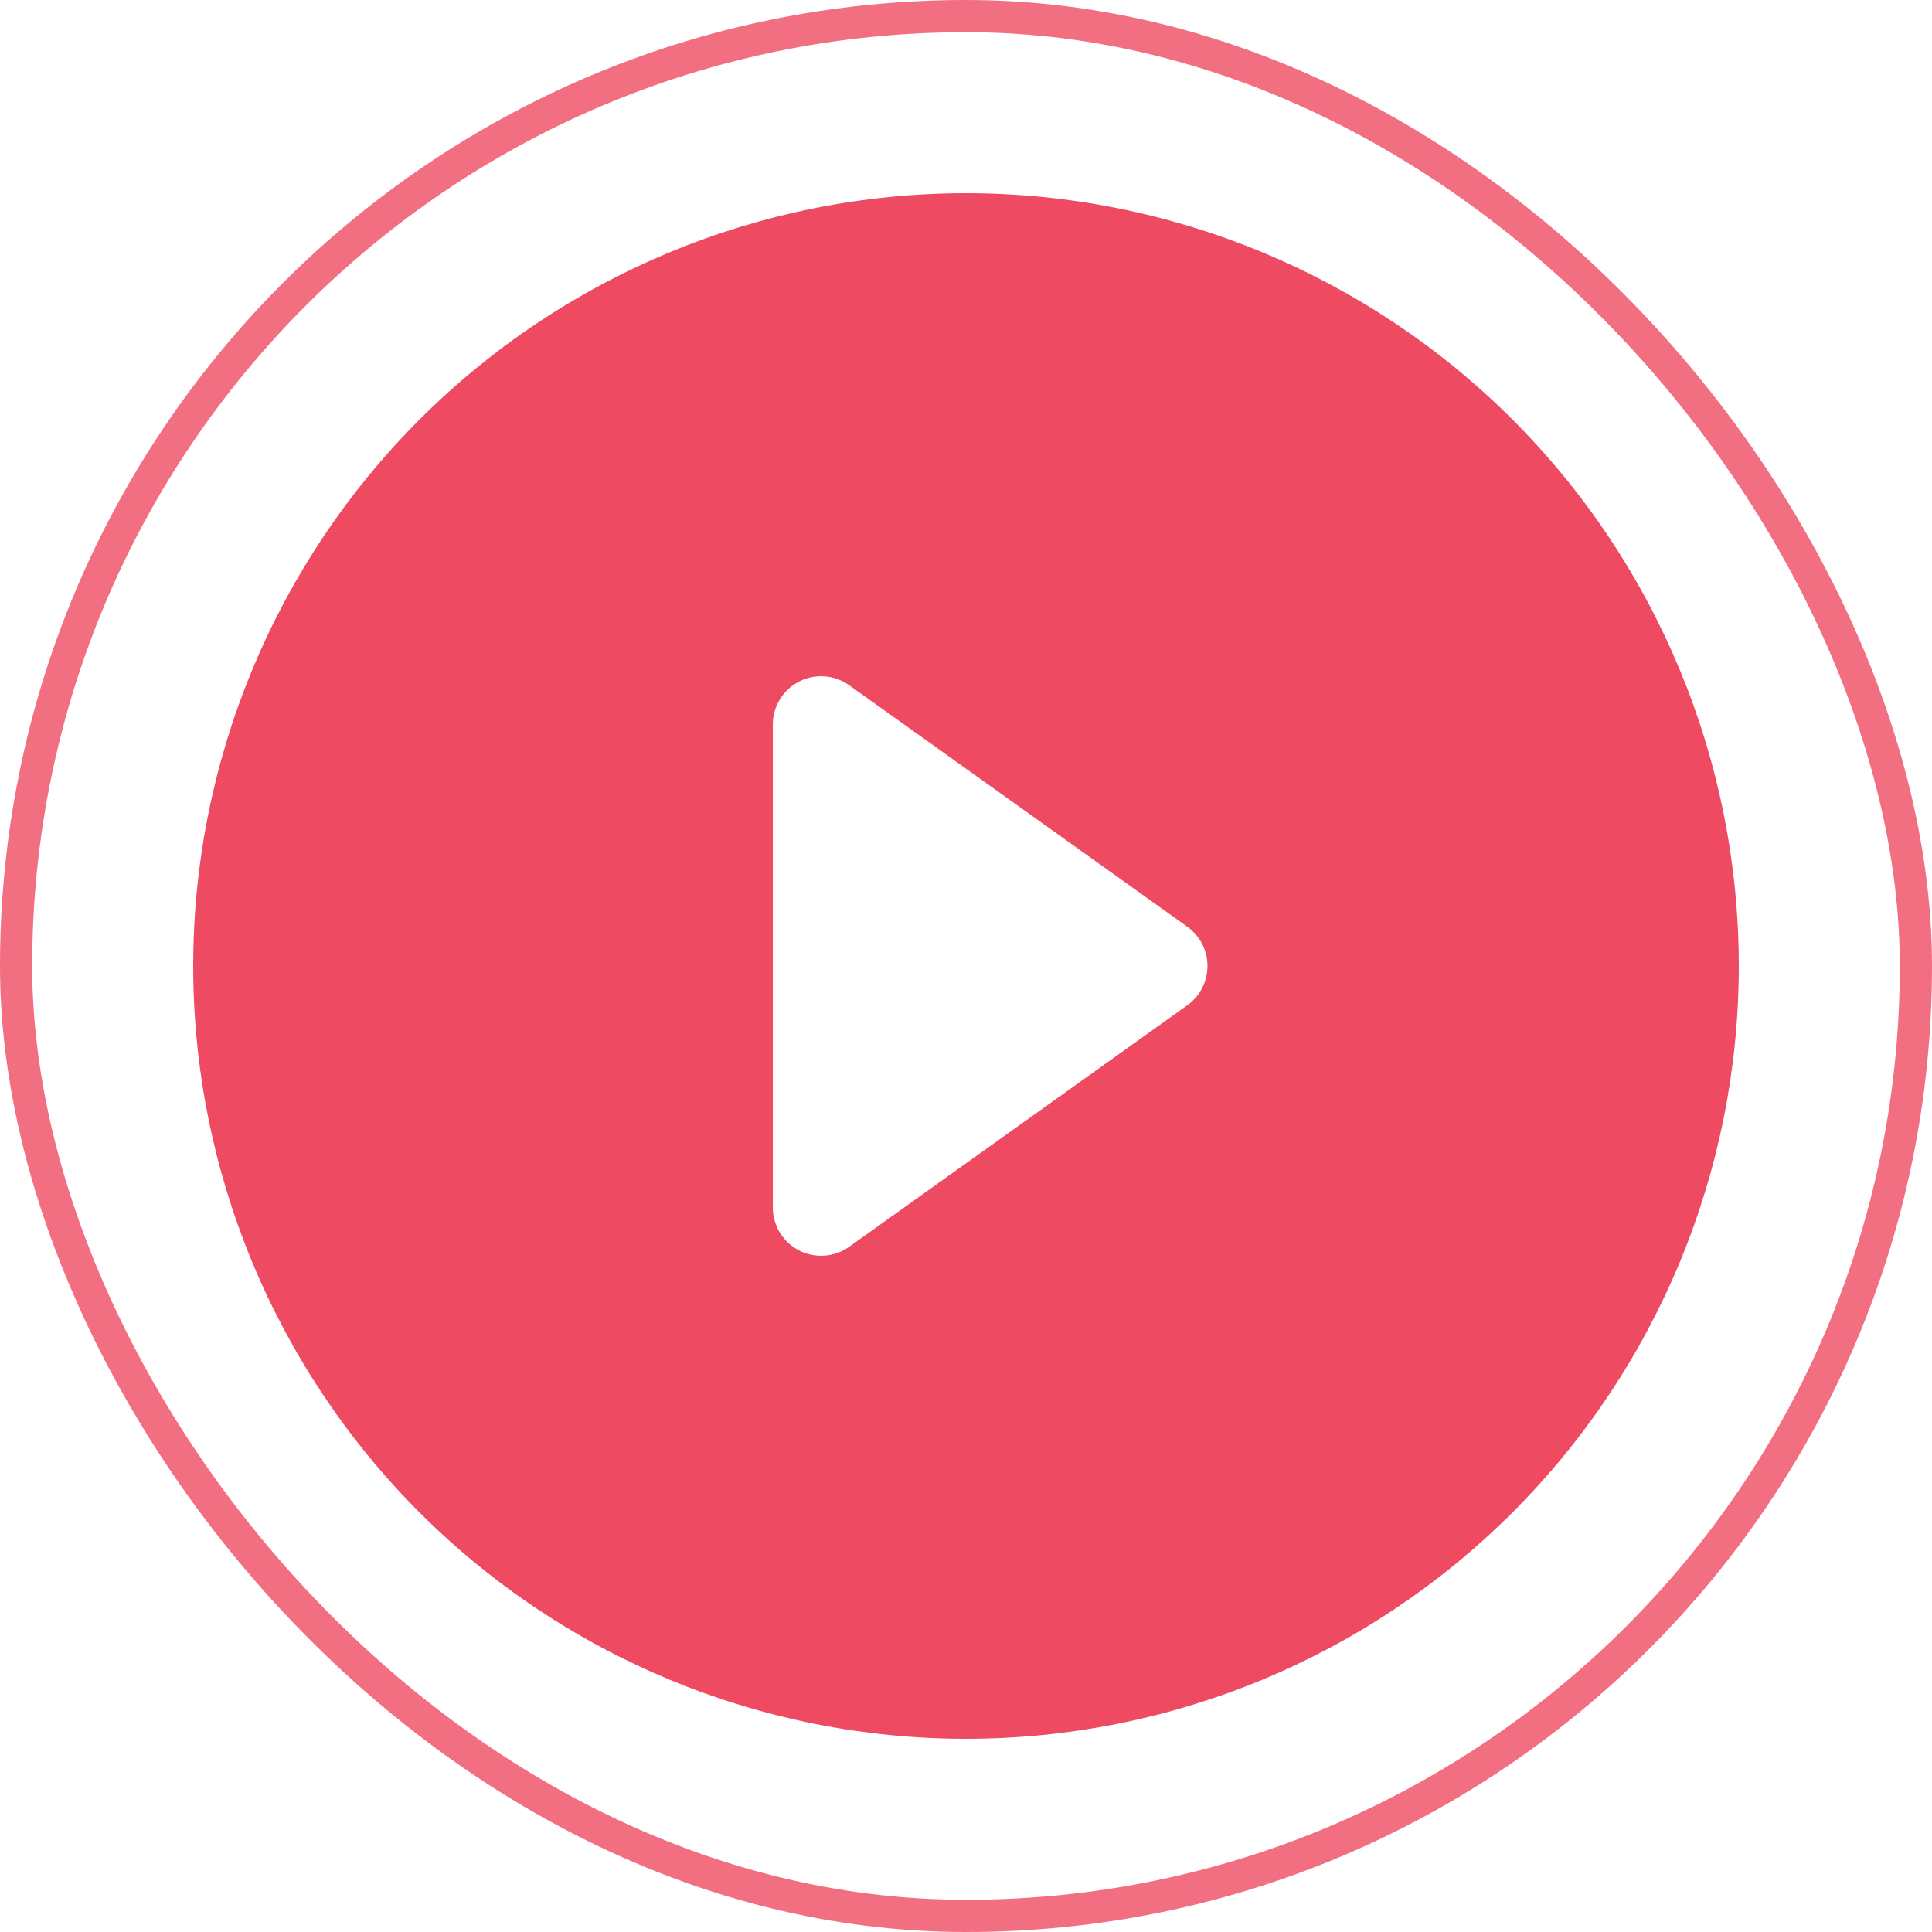
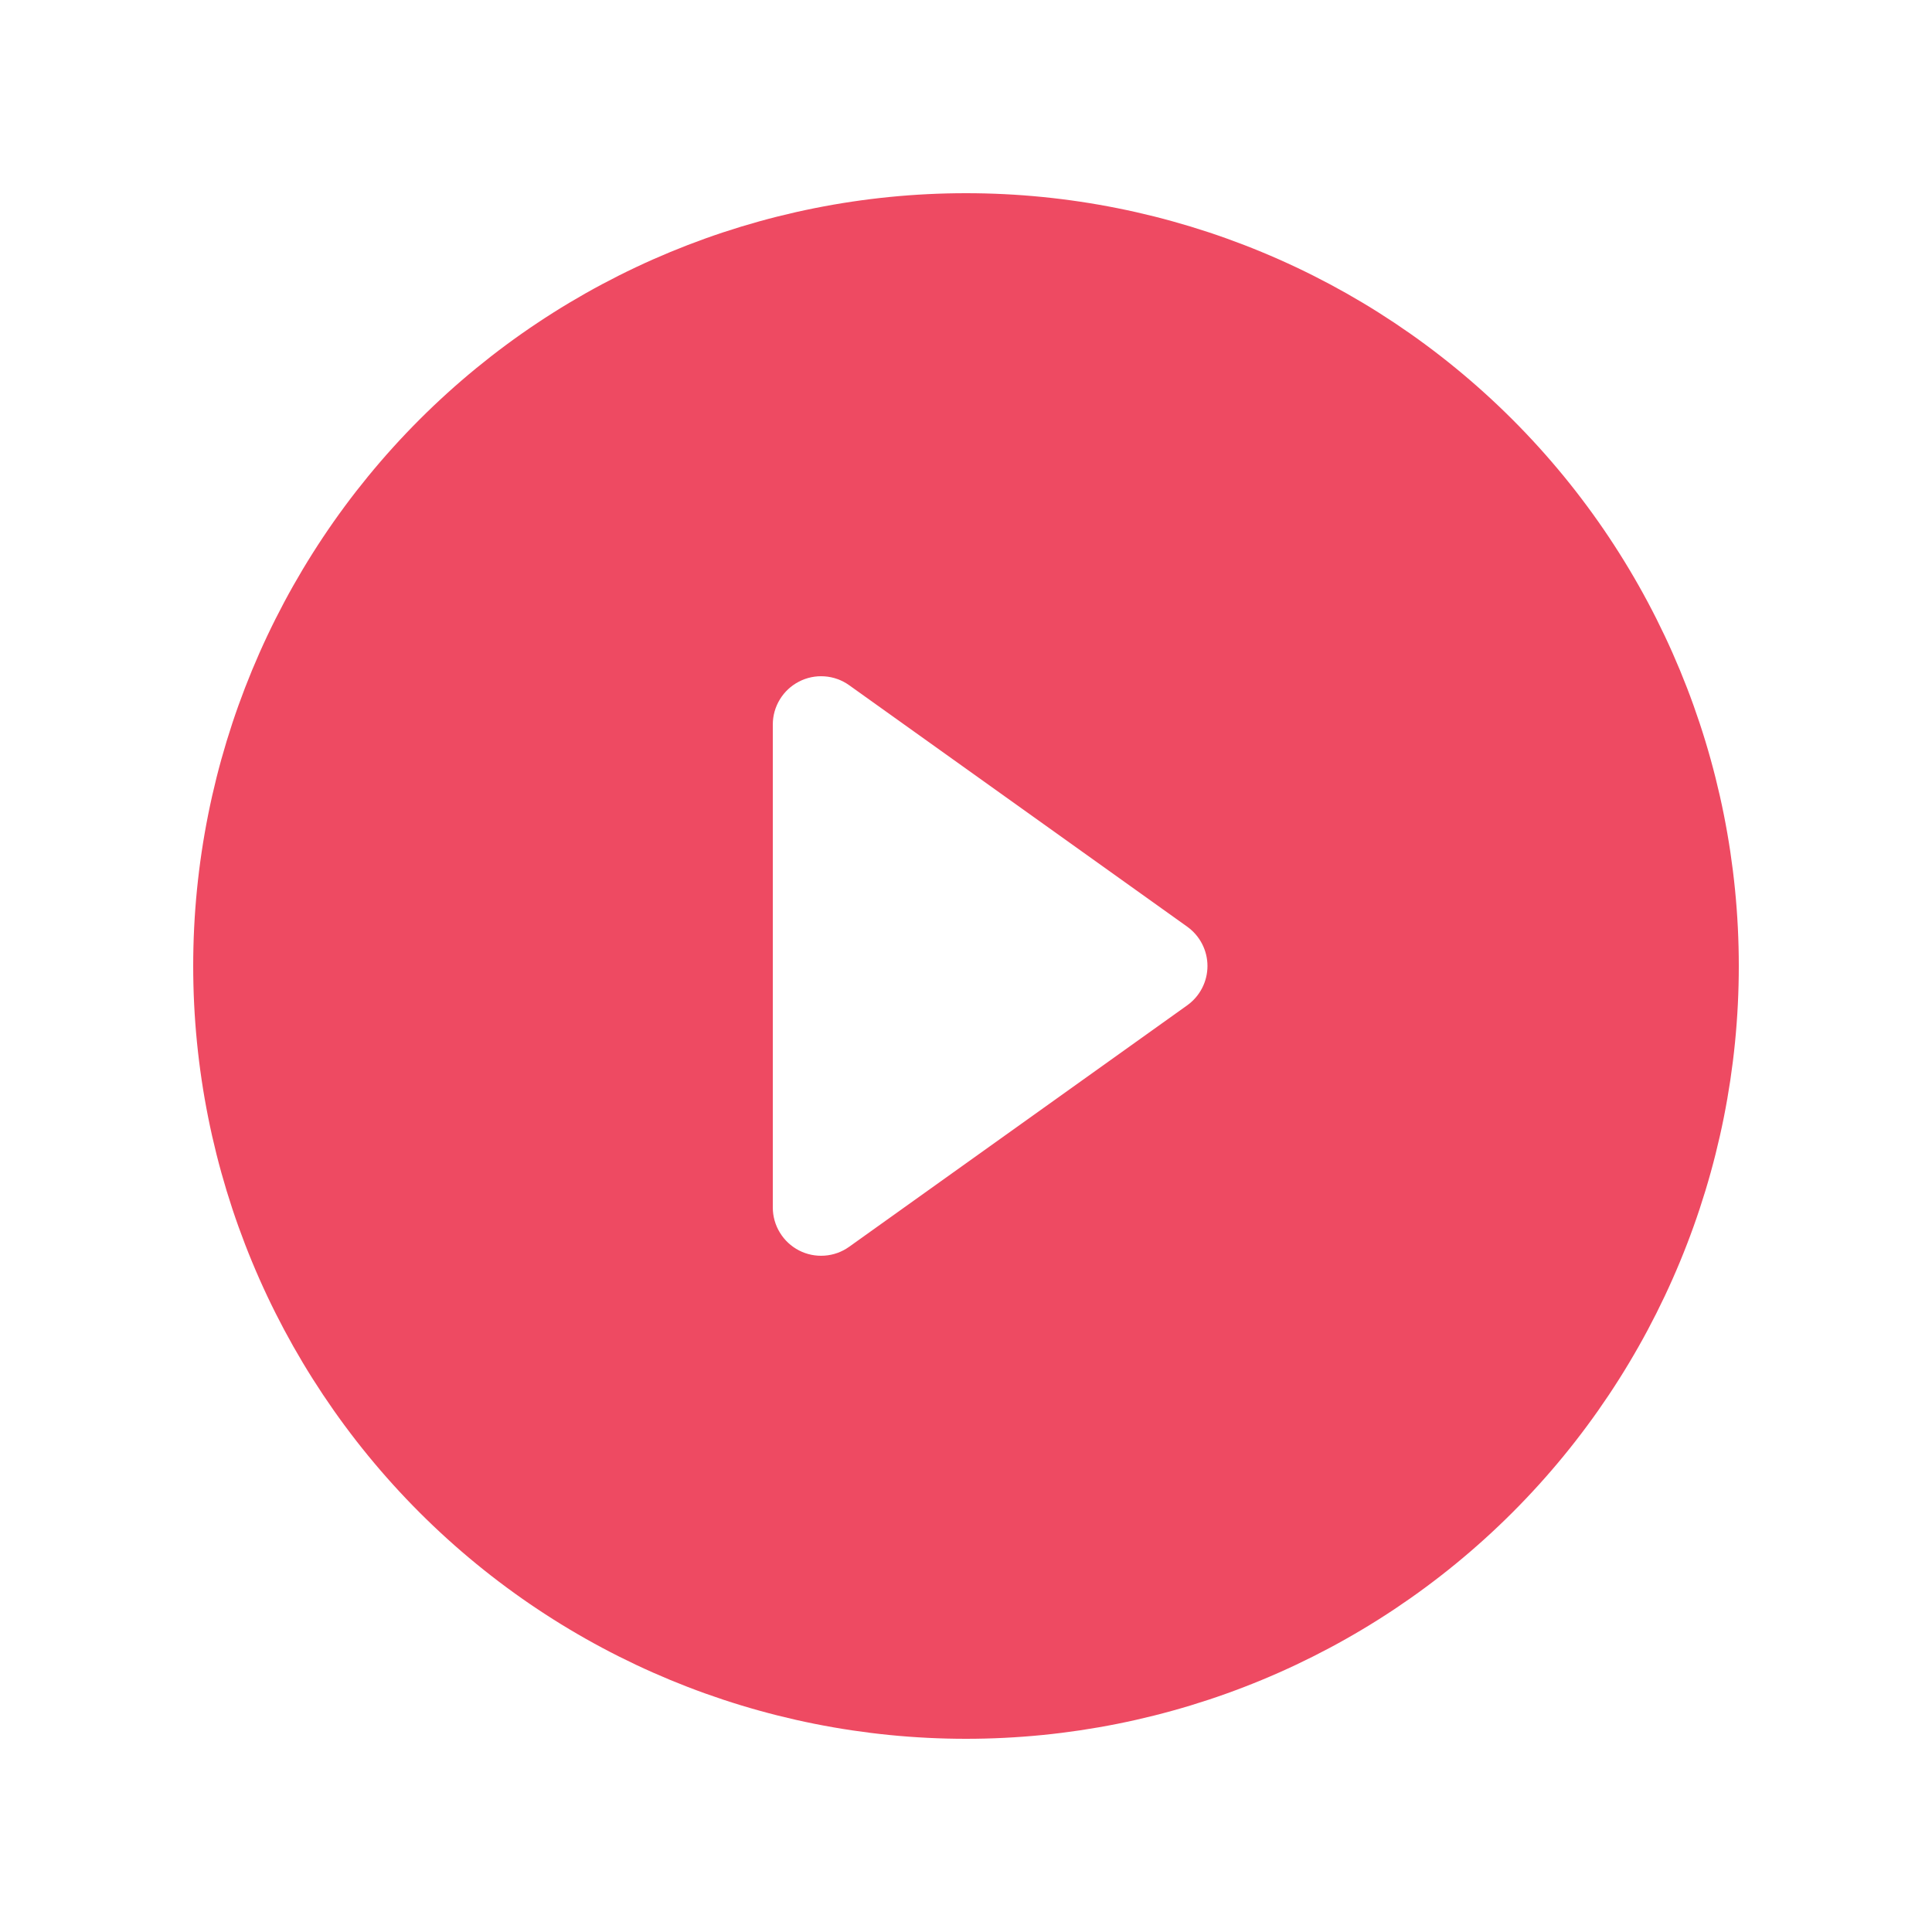
<svg xmlns="http://www.w3.org/2000/svg" width="60" height="60" viewBox="0 0 60 60" fill="none">
-   <rect x="0.5" y="0.5" width="59" height="59" rx="29.5" stroke="#EE4A62" stroke-opacity="0.8" />
  <path d="M54 30C54 36.365 51.471 42.47 46.971 46.971C42.47 51.471 36.365 54 30 54C23.635 54 17.53 51.471 13.029 46.971C8.529 42.47 6 36.365 6 30C6 23.635 8.529 17.53 13.029 13.029C17.53 8.529 23.635 6 30 6C36.365 6 42.47 8.529 46.971 13.029C51.471 17.53 54 23.635 54 30ZM26.37 21.279C26.146 21.119 25.882 21.024 25.607 21.005C25.332 20.985 25.058 21.041 24.813 21.168C24.568 21.294 24.363 21.485 24.22 21.72C24.076 21.955 24 22.225 24 22.5V37.5C24 37.775 24.076 38.045 24.22 38.28C24.363 38.515 24.568 38.706 24.813 38.833C25.058 38.959 25.332 39.015 25.607 38.995C25.882 38.976 26.146 38.881 26.37 38.721L36.87 31.221C37.064 31.082 37.223 30.899 37.332 30.687C37.442 30.474 37.499 30.239 37.499 30C37.499 29.761 37.442 29.526 37.332 29.313C37.223 29.101 37.064 28.918 36.87 28.779L26.37 21.279Z" fill="#EE4A62" />
</svg>